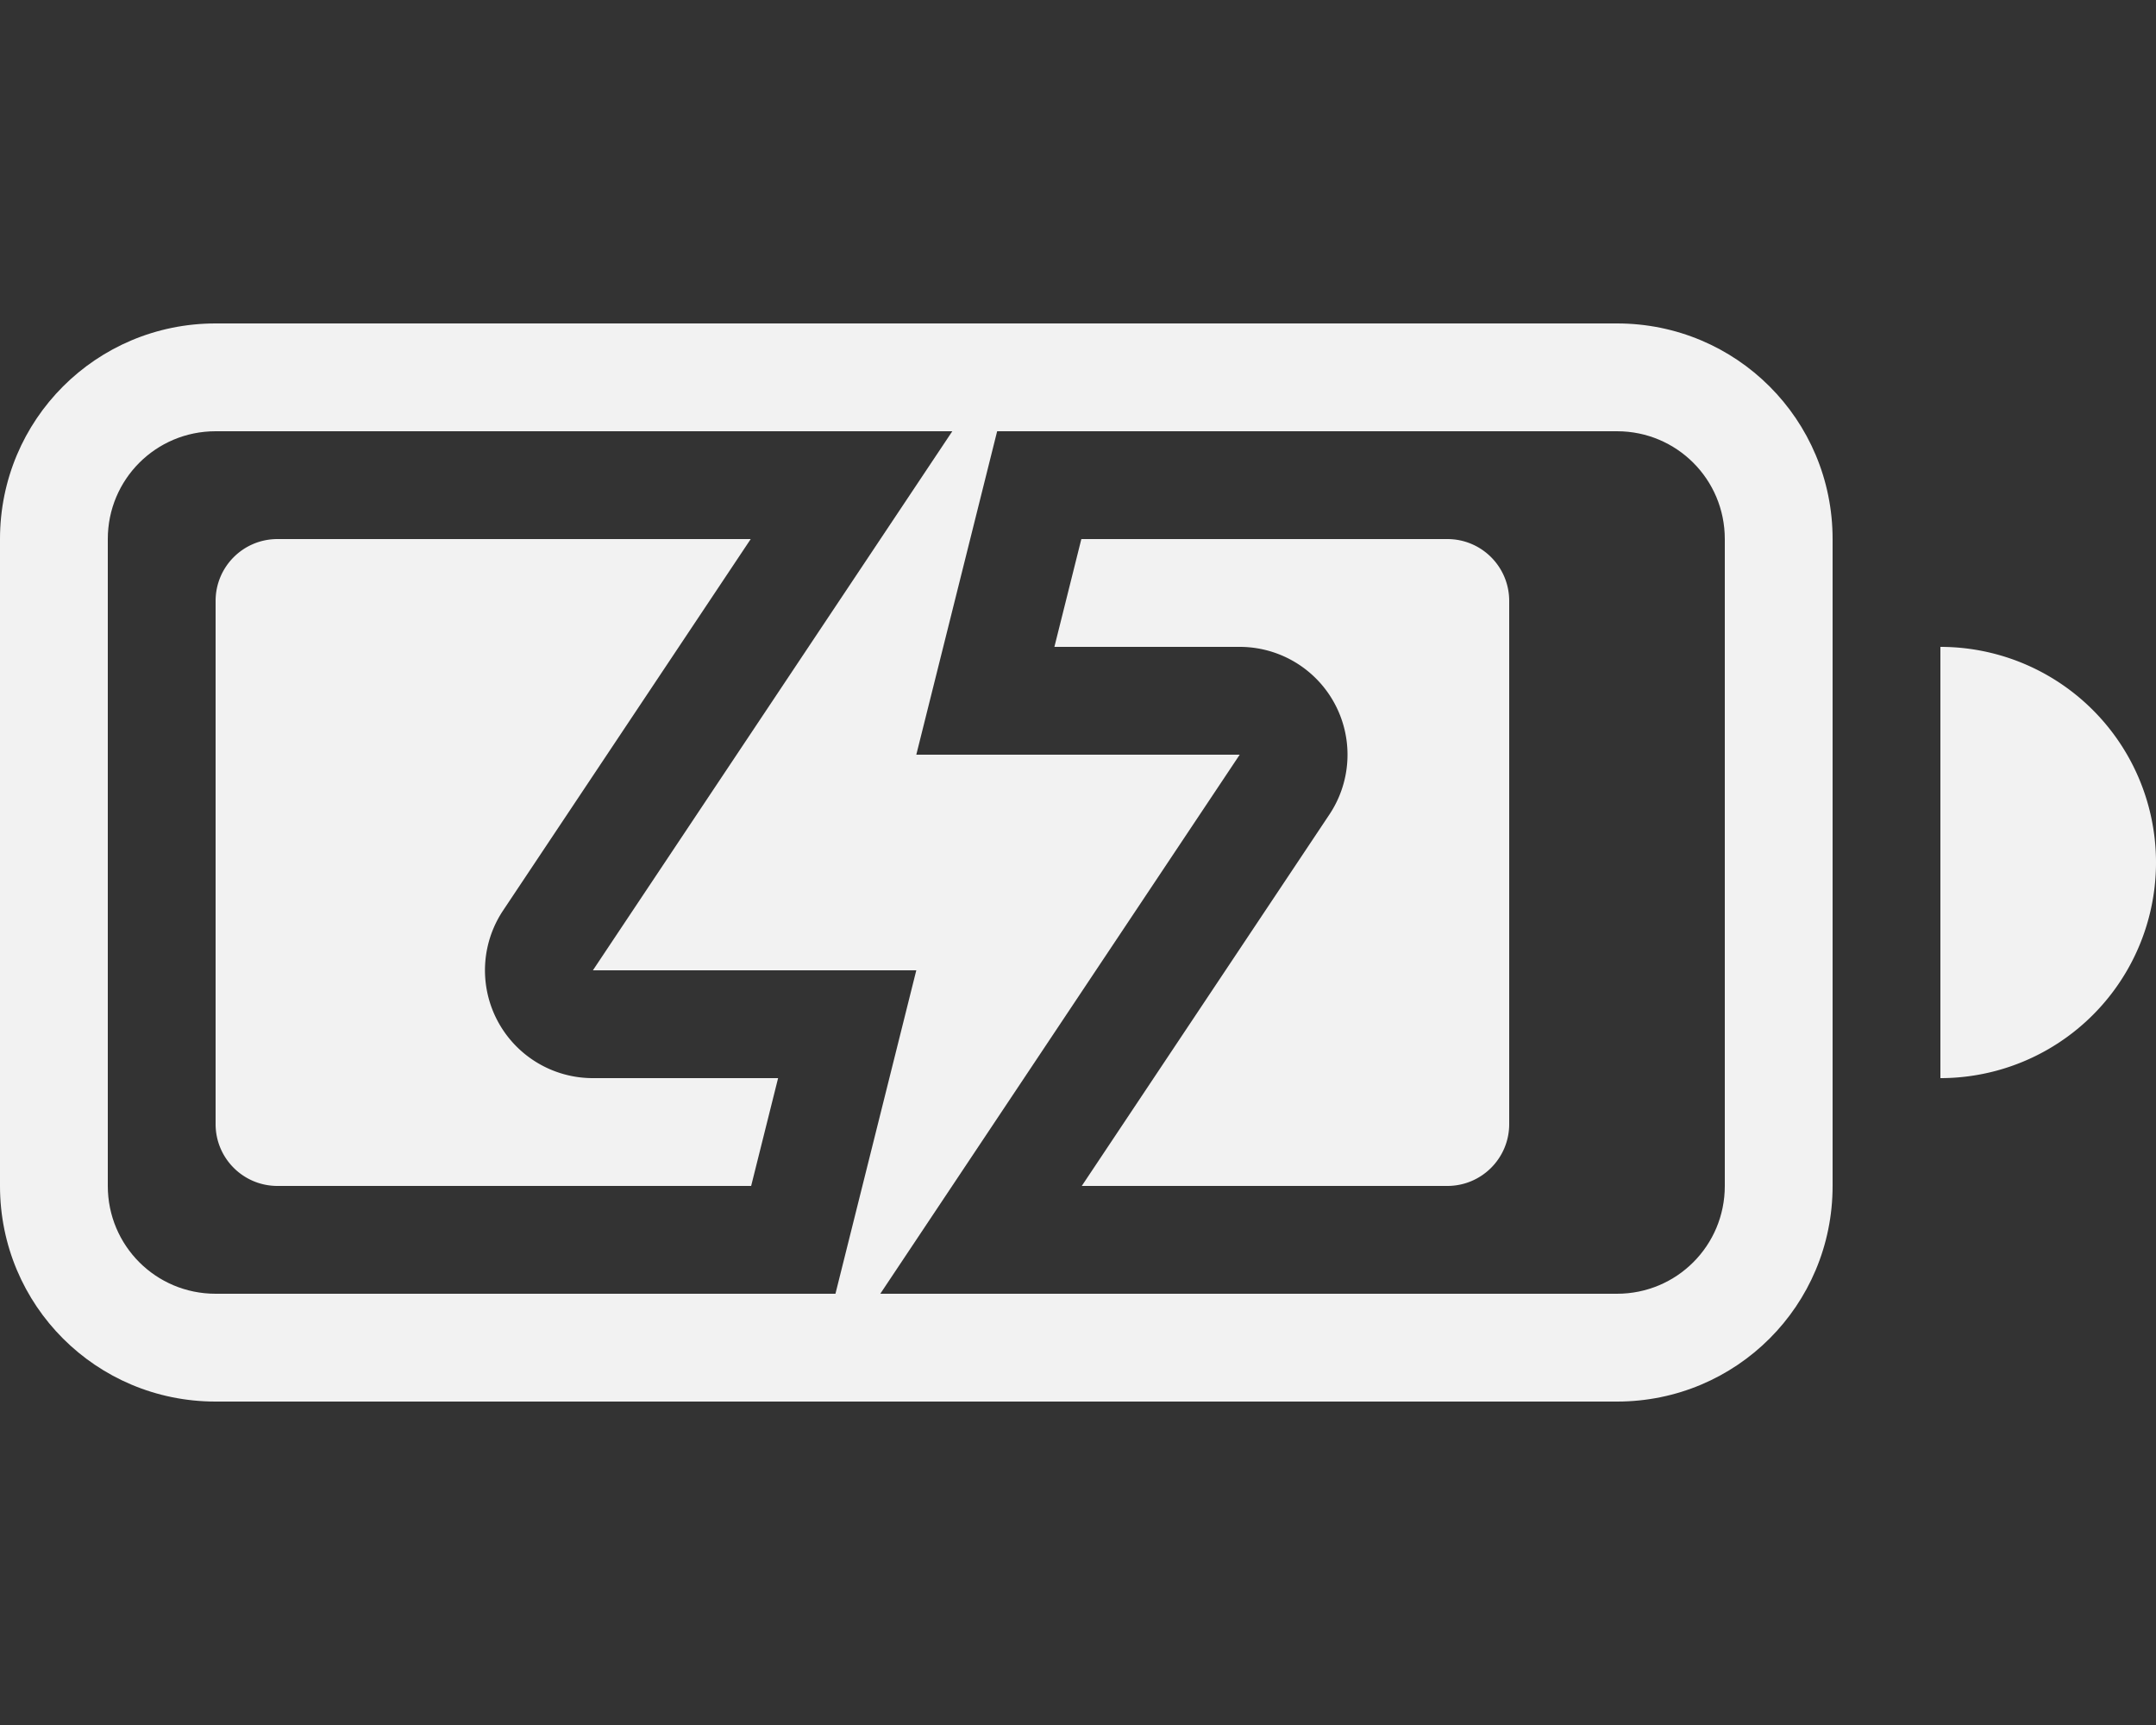
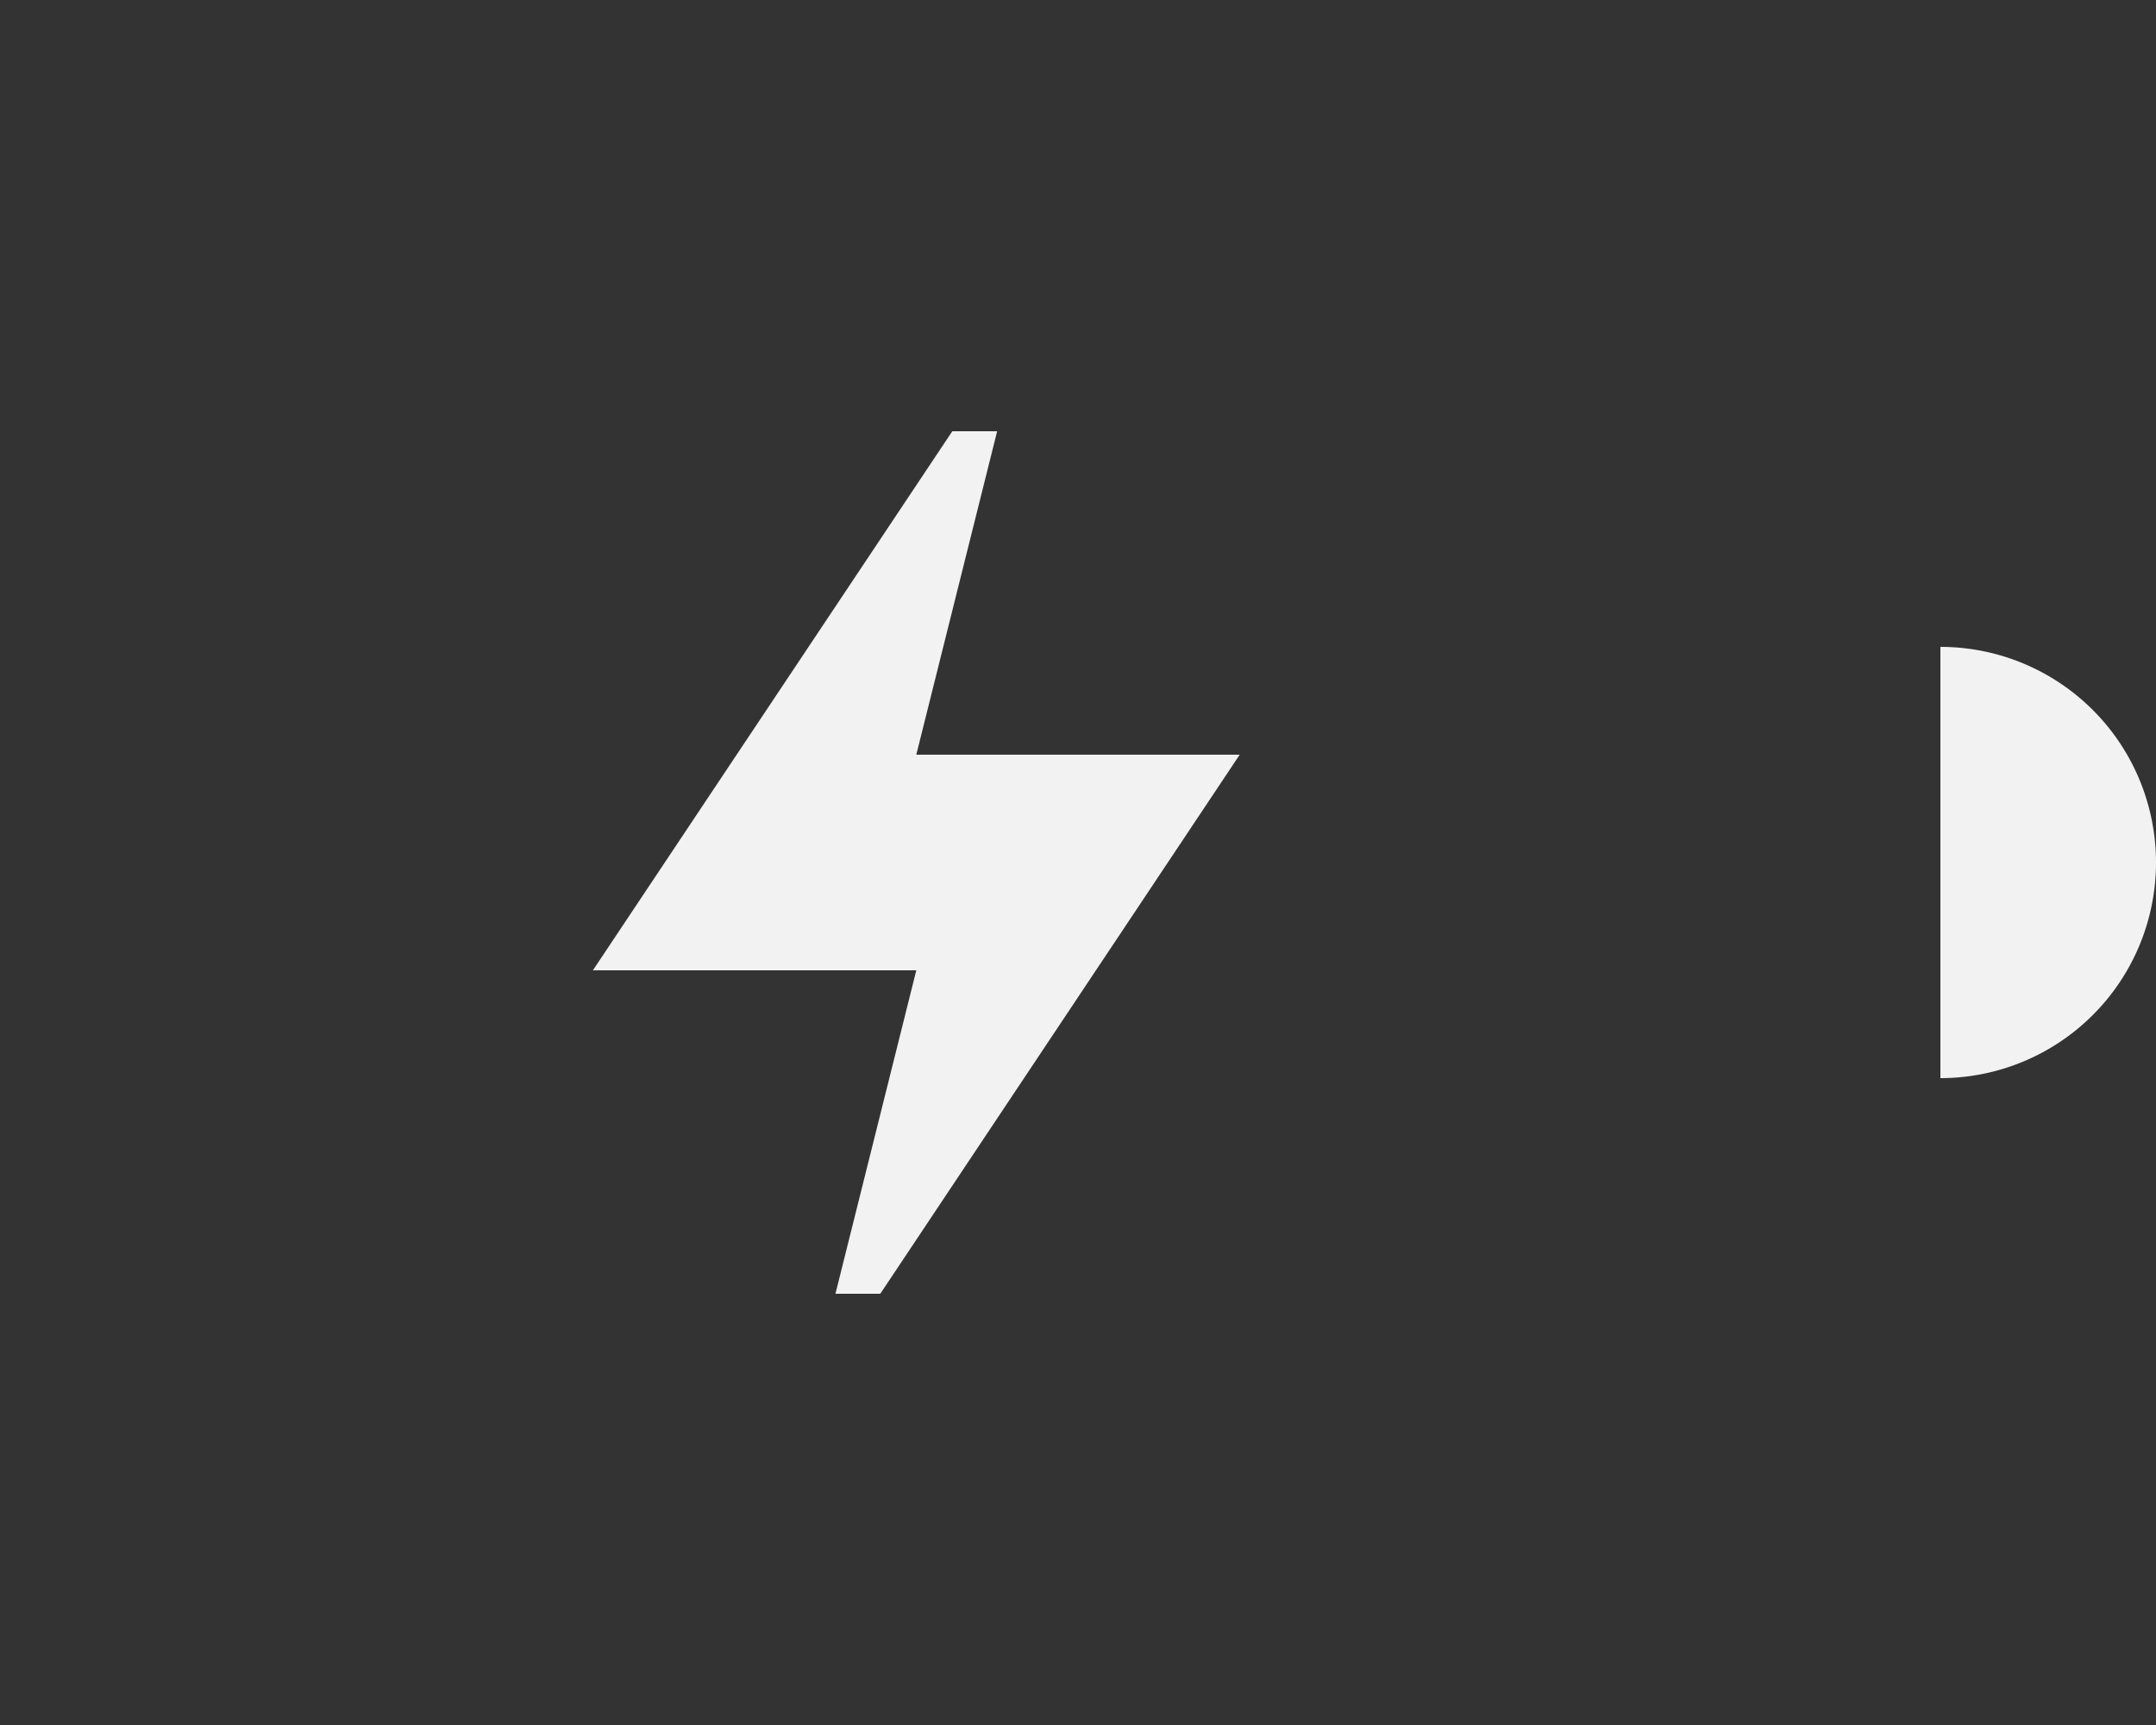
<svg xmlns="http://www.w3.org/2000/svg" width="20" height="16" version="1.1">
  <rect width="100%" height="100%" fill="#333333" stroke="none" />
  <defs>
    <style id="current-color-scheme" type="text/css">.ColorScheme-Text {
                color:#f2f2f2;
            }</style>
  </defs>
  <g fill="#f2f2f2">
-     <path d="m2.574 5c-0.318 0-0.574 0.257-0.574 0.574v4.852c0 0.318 0.257 0.574 0.574 0.574h4.394l0.25-1h-1.719a1 1 0 0 1-0.832-1.555l2.297-3.445h-4.391zm7.457 0-0.25 1h1.719a1 1 0 0 1 0.832 1.555l-2.297 3.445h3.391c0.318 0 0.574-0.257 0.574-0.574v-4.852c0-0.318-0.257-0.574-0.574-0.574h-3.394zm-2.342 2.518-0.32 0.482h1.131a1 1 0 0 1-0.811-0.482zm0.811 0.482a1 1 0 0 1 0.809 0.484l0.322-0.484h-1.131z" />
    <path d="m8.834 4-3.334 5h3l-0.75 3h0.416l3.334-5h-3l0.75-3z" enable-background="new" fill="#f2f2f2" />
-     <path d="m2 3c-1.108 0-2 0.892-2 2v6c0 1.108 0.892 2 2 2h13c1.108 0 2-0.892 2-2v-6c0-1.108-0.892-2-2-2zm0 1h13c0.554 0 1 0.446 1 1v6c0 0.554-0.446 1-1 1h-13c-0.554 0-1-0.446-1-1v-6c0-0.554 0.446-1 1-1z" />
    <path d="m18 6v4a2 2 0 0 0 2-2 2 2 0 0 0-2-2z" />
  </g>
</svg>